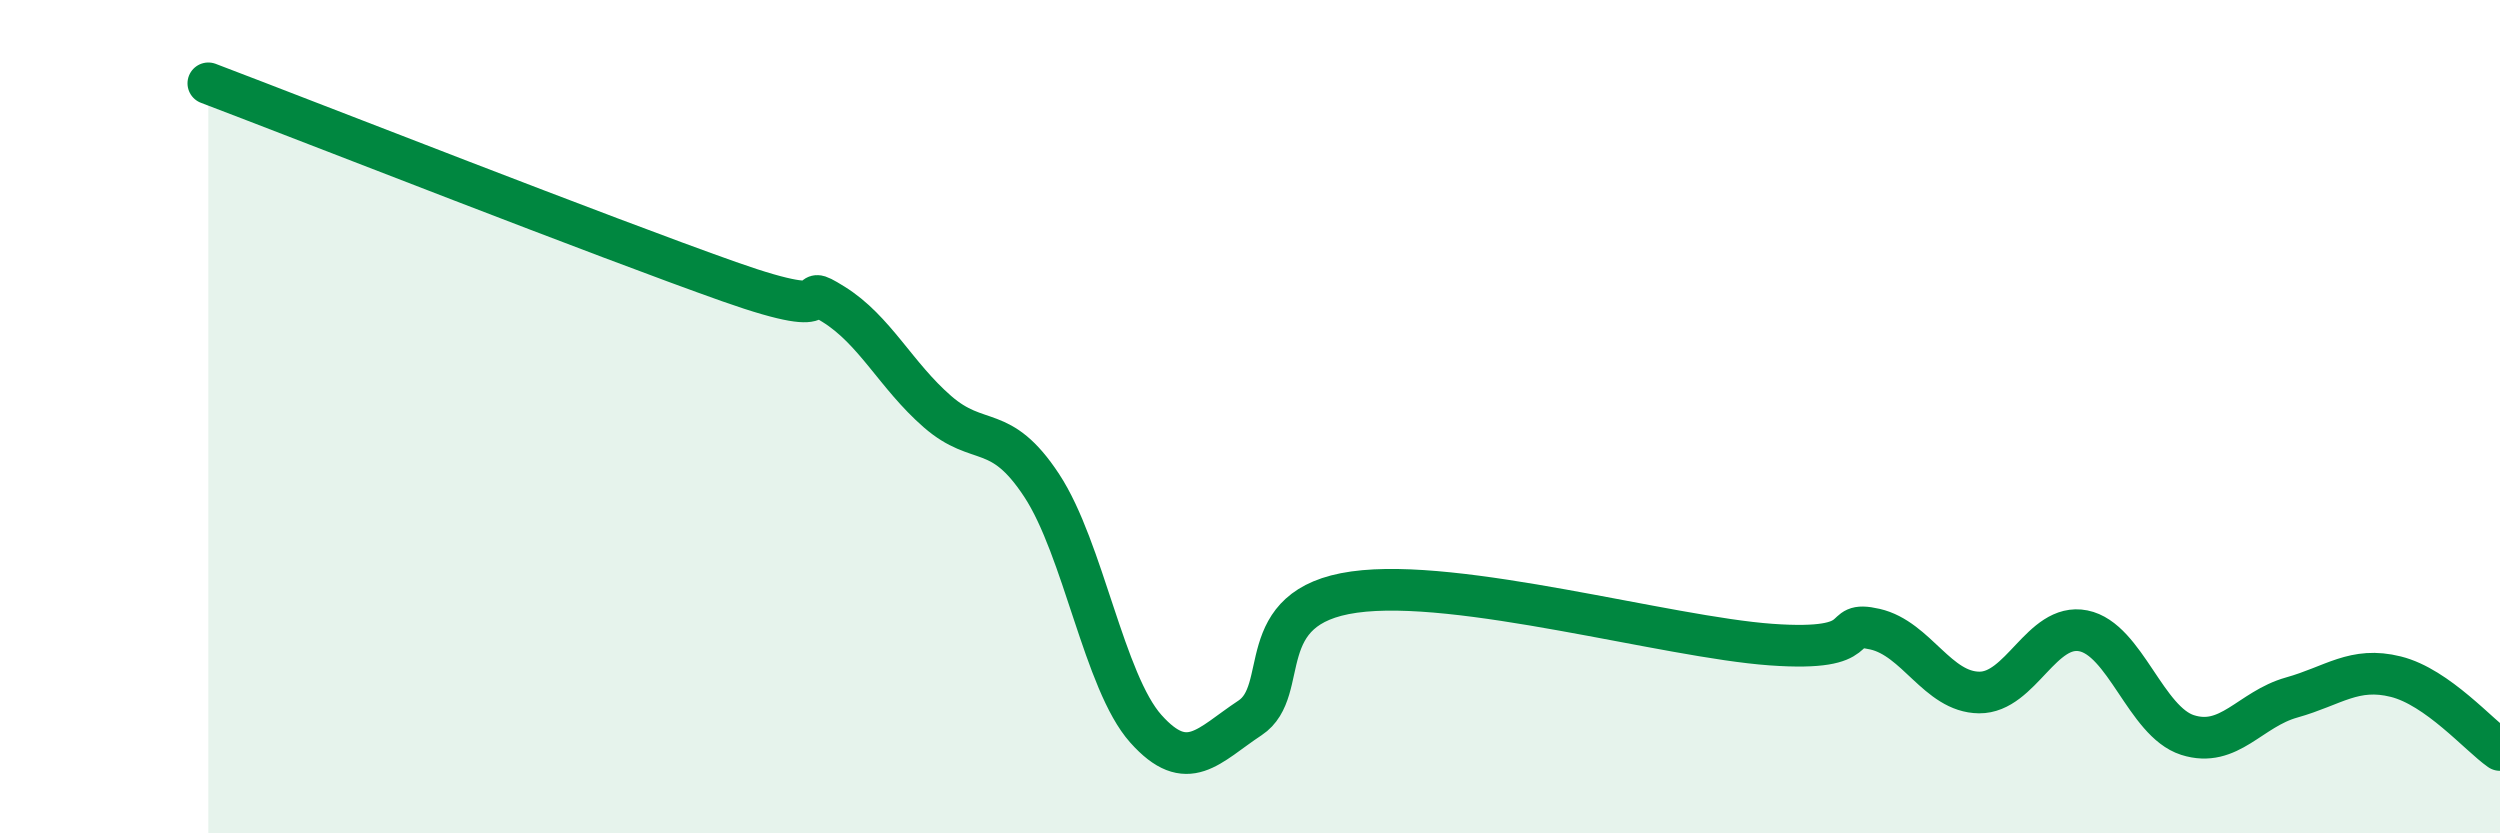
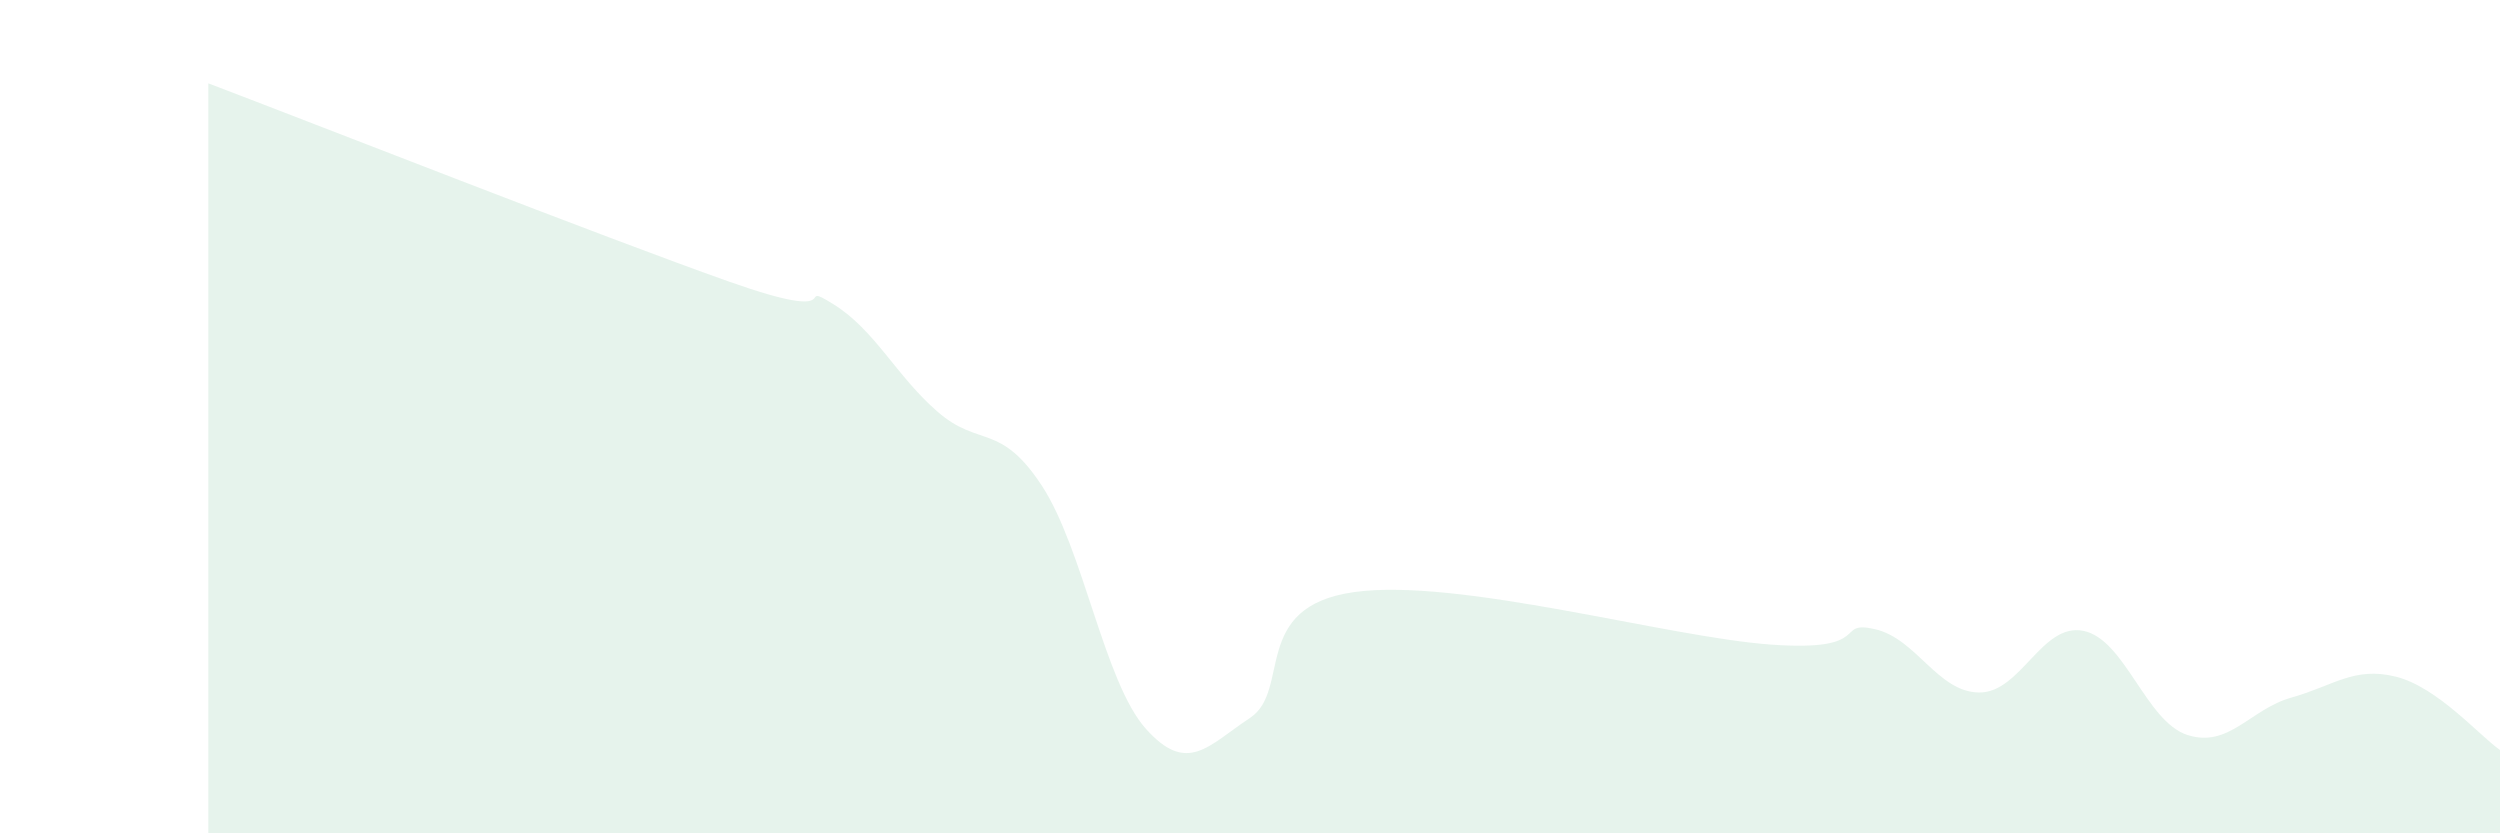
<svg xmlns="http://www.w3.org/2000/svg" width="60" height="20" viewBox="0 0 60 20">
  <path d="M 5,2 C 7.5,2.95 14.5,5.7 17.5,6.76 C 20.5,7.82 19,6.68 20,7.3 C 21,7.92 21.5,9.01 22.5,9.88 C 23.5,10.75 24,10.13 25,11.65 C 26,13.17 26.5,16.37 27.5,17.49 C 28.5,18.61 29,17.89 30,17.23 C 31,16.57 30,14.56 32.5,14.21 C 35,13.86 40,15.29 42.5,15.47 C 45,15.65 44,14.87 45,15.1 C 46,15.33 46.5,16.61 47.5,16.62 C 48.5,16.63 49,14.94 50,15.14 C 51,15.34 51.5,17.32 52.5,17.64 C 53.5,17.96 54,17.02 55,16.74 C 56,16.46 56.5,15.99 57.5,16.24 C 58.5,16.49 59.5,17.65 60,18L60 20L5 20Z" fill="#008740" opacity="0.1" stroke-linecap="round" stroke-linejoin="round" />
-   <path d="M 5,2 C 7.5,2.95 14.5,5.7 17.5,6.76 C 20.5,7.82 19,6.68 20,7.3 C 21,7.92 21.5,9.01 22.5,9.88 C 23.5,10.75 24,10.13 25,11.65 C 26,13.17 26.5,16.37 27.5,17.49 C 28.5,18.61 29,17.89 30,17.23 C 31,16.57 30,14.56 32.5,14.21 C 35,13.86 40,15.29 42.5,15.47 C 45,15.65 44,14.87 45,15.1 C 46,15.33 46.5,16.61 47.5,16.62 C 48.5,16.63 49,14.94 50,15.14 C 51,15.34 51.5,17.32 52.5,17.64 C 53.5,17.96 54,17.02 55,16.74 C 56,16.46 56.5,15.99 57.5,16.24 C 58.5,16.49 59.5,17.65 60,18" stroke="#008740" stroke-width="1" fill="none" stroke-linecap="round" stroke-linejoin="round" />
</svg>